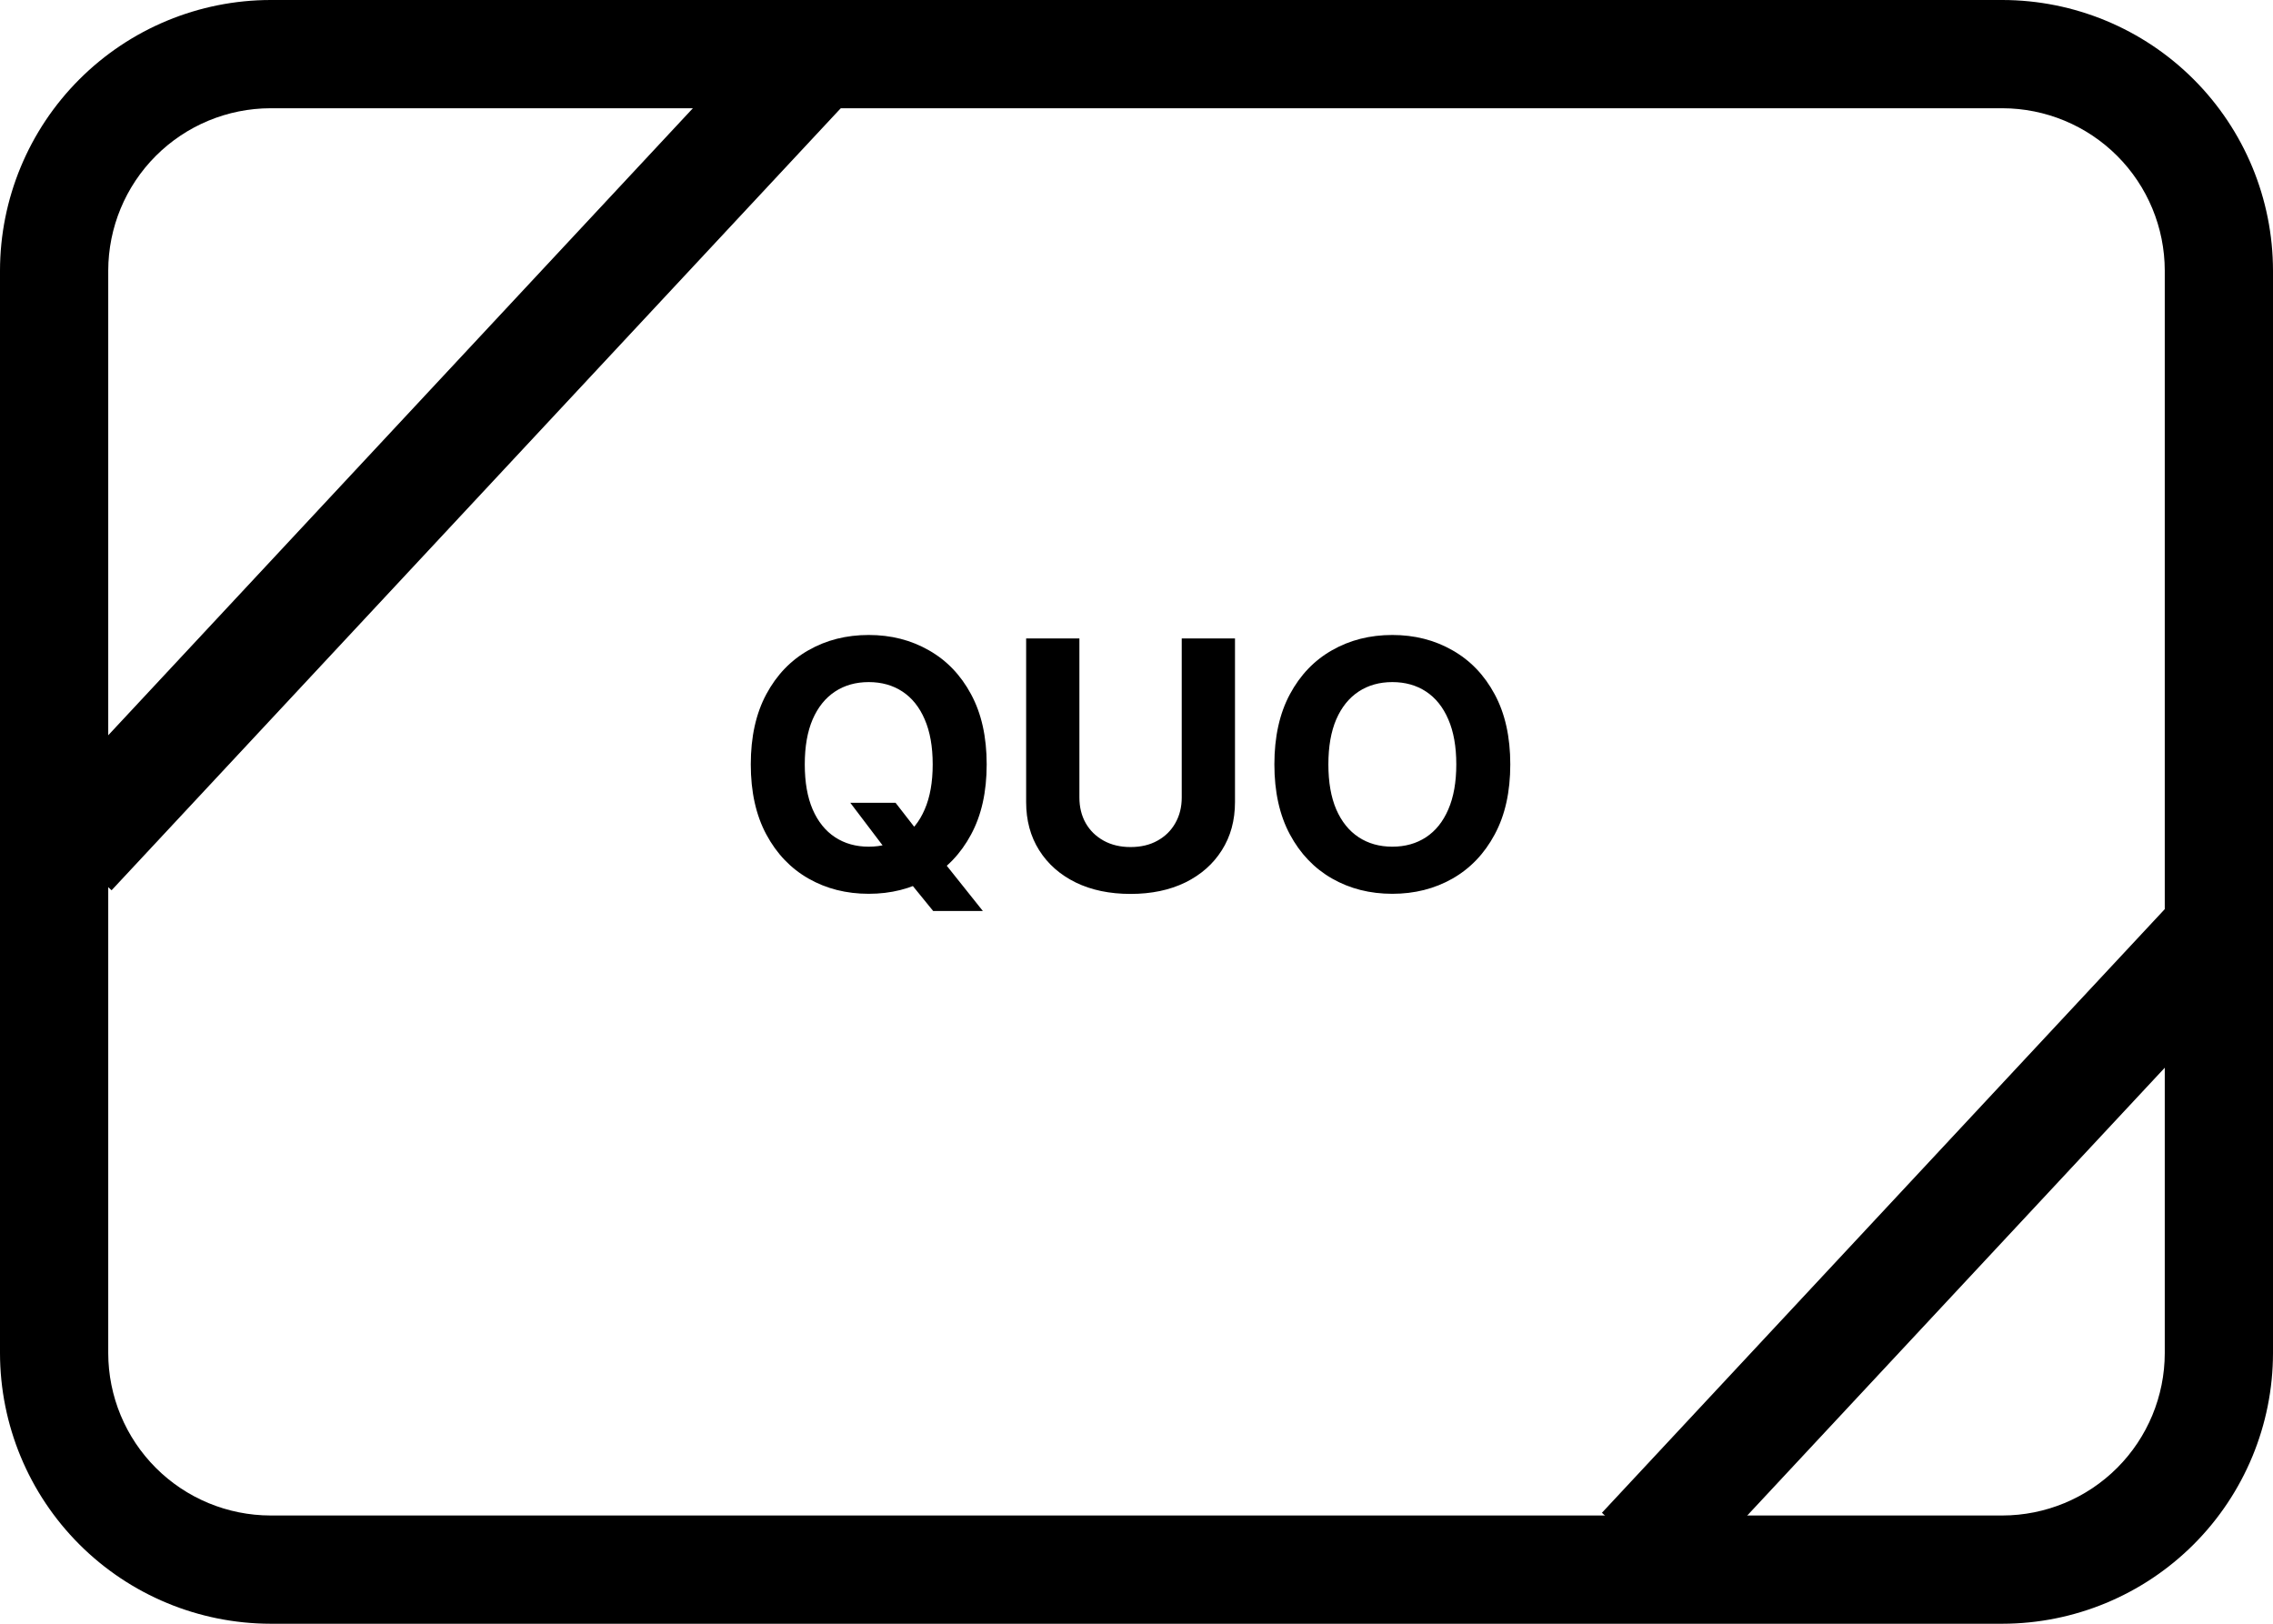
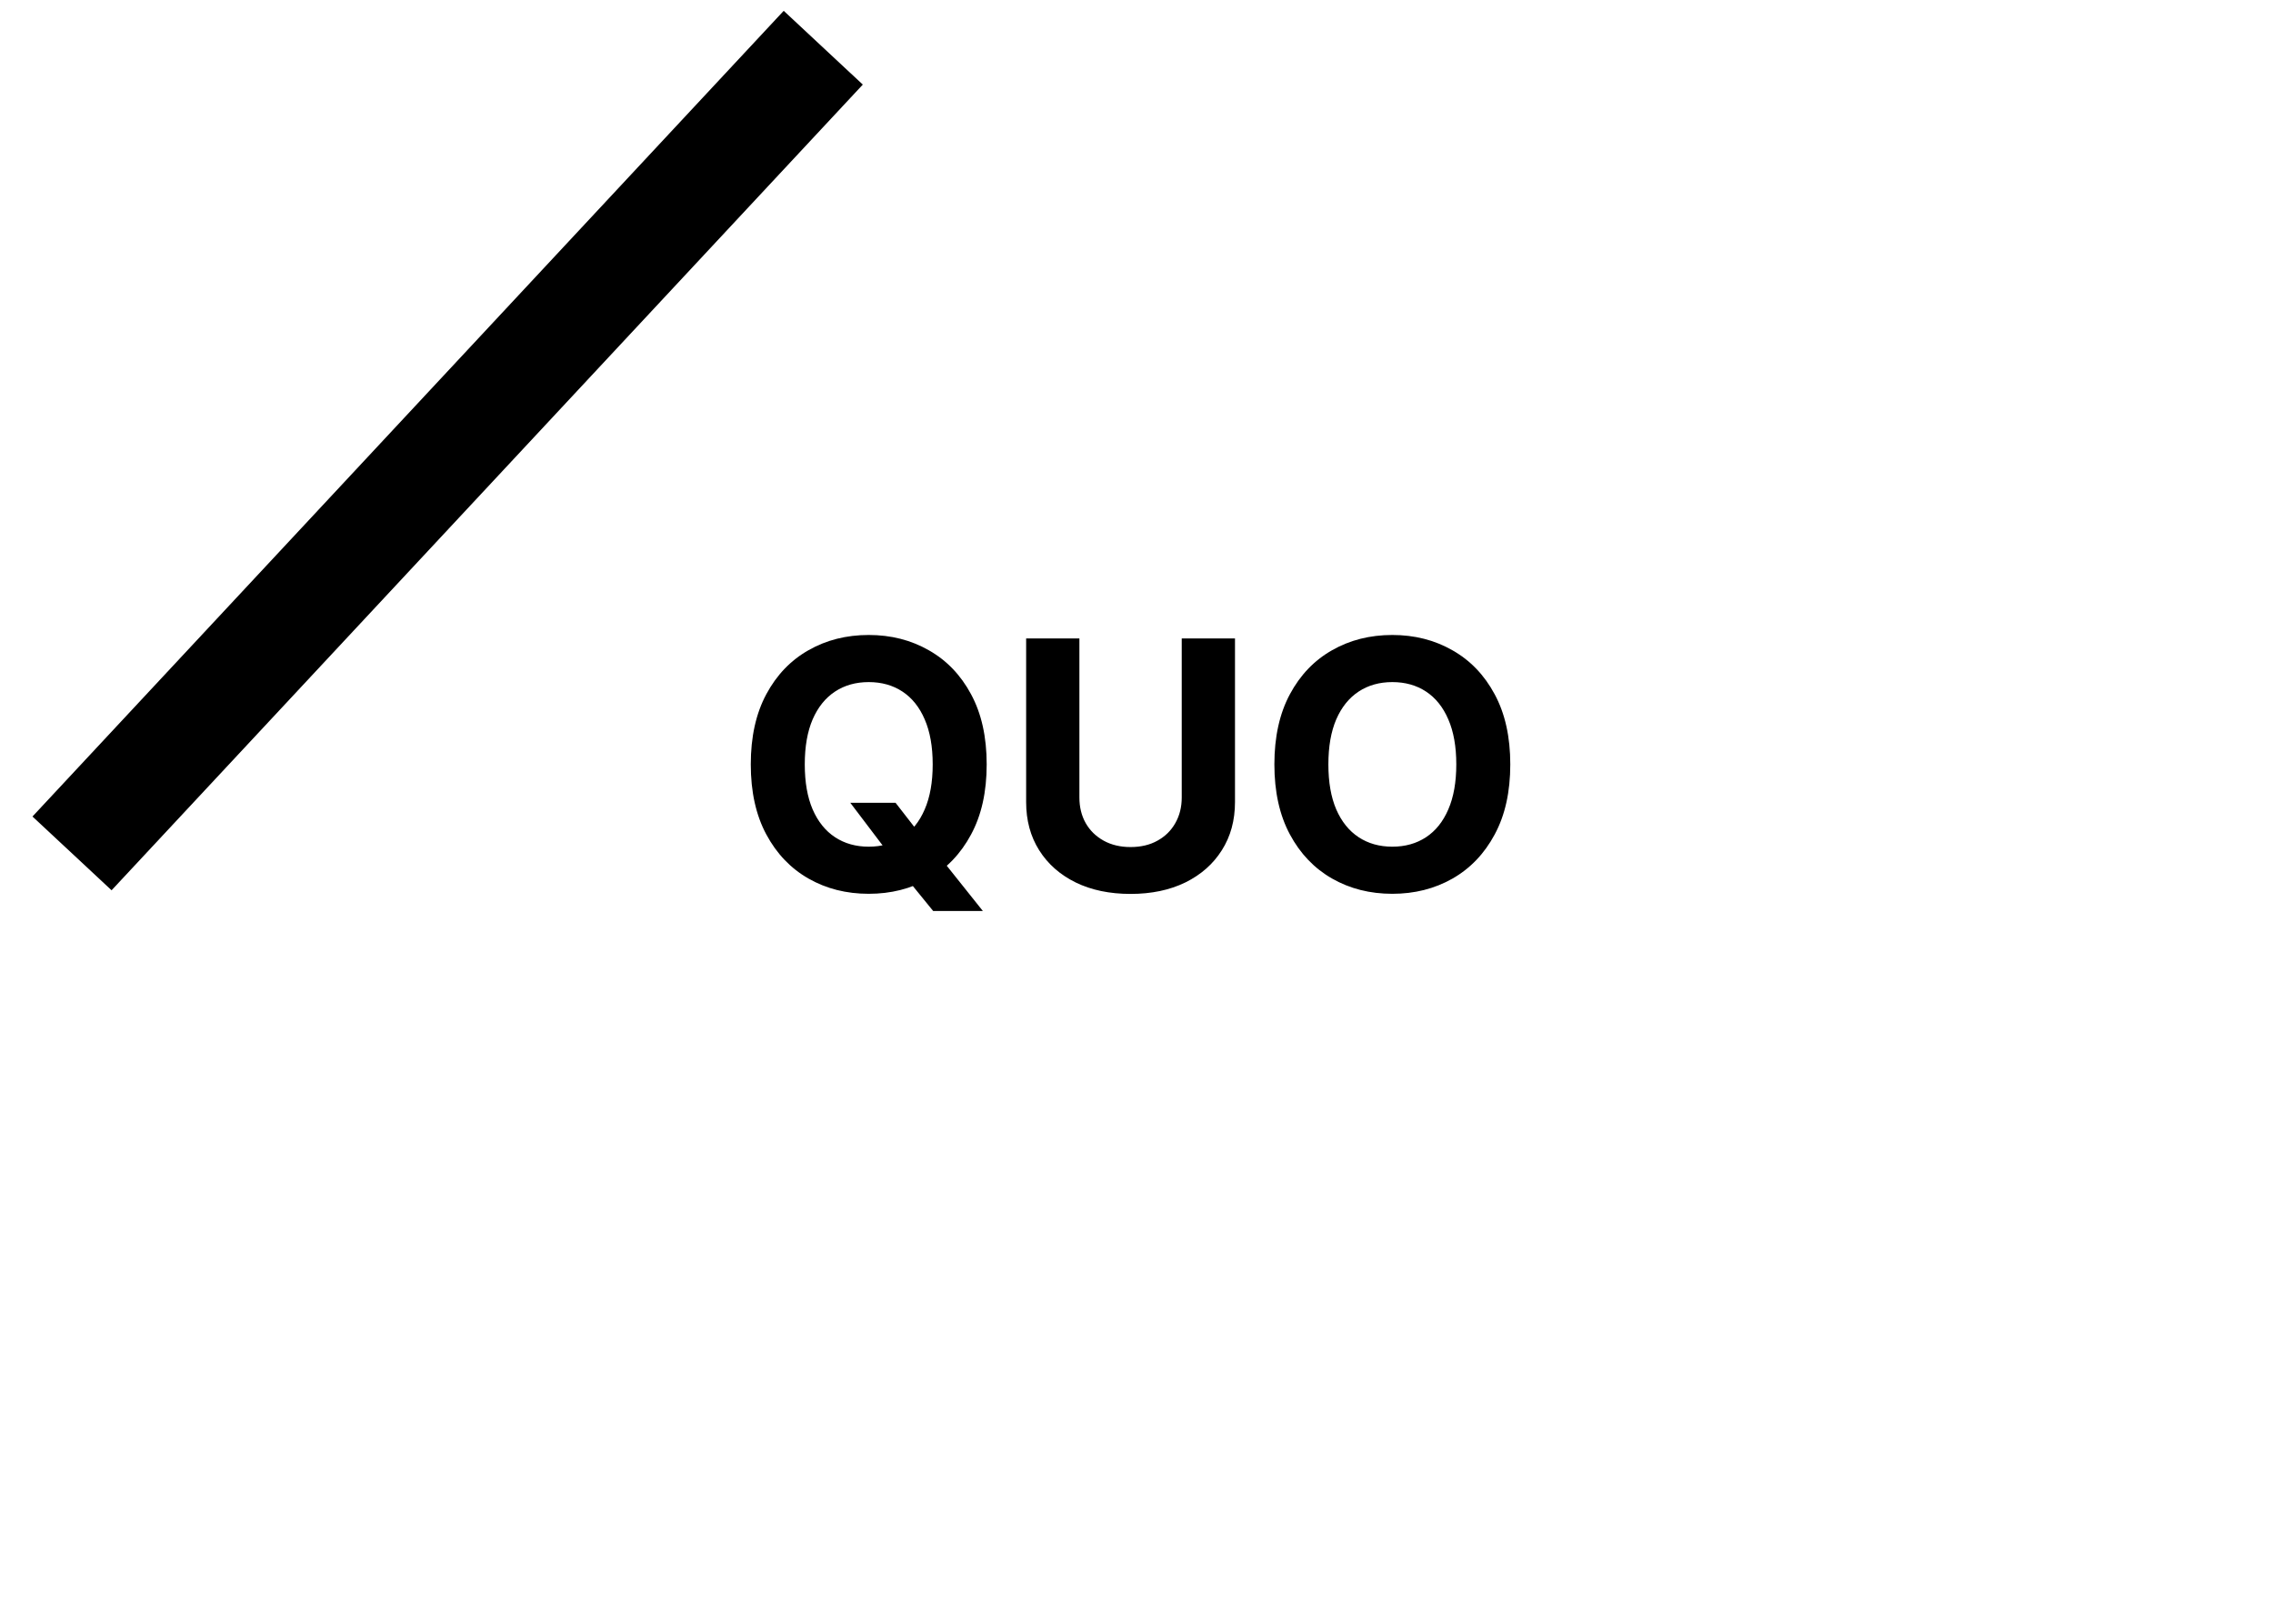
<svg xmlns="http://www.w3.org/2000/svg" width="840" height="600" viewBox="0 0 840 600" fill="none">
-   <rect x="806.475" y="329" width="39.968" height="314.481" transform="rotate(43 806.475 329)" fill="black" />
-   <path d="M740 0H100C73.487 0.029 48.069 10.574 29.322 29.322C10.574 48.069 0.029 73.487 0 100V500C0.029 526.513 10.574 551.931 29.322 570.679C48.069 589.426 73.487 599.971 100 600H740C766.513 599.971 791.931 589.426 810.679 570.679C829.426 551.931 839.971 526.513 840 500V100C839.971 73.487 829.426 48.069 810.679 29.322C791.931 10.574 766.513 0.029 740 0ZM800 500C799.981 515.907 793.654 531.158 782.406 542.406C771.158 553.654 755.907 559.981 740 560H100C84.093 559.981 68.842 553.654 57.594 542.406C46.346 531.158 40.019 515.907 40 500V100C40.019 84.093 46.346 68.842 57.594 57.594C68.842 46.346 84.093 40.019 100 40H740C755.907 40.019 771.158 46.346 782.406 57.594C793.654 68.842 799.981 84.093 800 100V500Z" fill="black" />
  <rect x="289.624" y="4" width="39.968" height="407.074" transform="rotate(43 289.624 4)" fill="black" />
  <path d="M314.227 296.636H330.955L339.364 307.455L347.636 317.091L363.227 336.636H344.864L334.136 323.455L328.636 315.636L314.227 296.636ZM364.636 282.455C364.636 292.606 362.712 301.242 358.864 308.364C355.045 315.485 349.833 320.924 343.227 324.682C336.652 328.409 329.258 330.273 321.045 330.273C312.773 330.273 305.348 328.394 298.773 324.636C292.197 320.879 287 315.439 283.182 308.318C279.364 301.197 277.455 292.576 277.455 282.455C277.455 272.303 279.364 263.667 283.182 256.545C287 249.424 292.197 244 298.773 240.273C305.348 236.515 312.773 234.636 321.045 234.636C329.258 234.636 336.652 236.515 343.227 240.273C349.833 244 355.045 249.424 358.864 256.545C362.712 263.667 364.636 272.303 364.636 282.455ZM344.682 282.455C344.682 275.879 343.697 270.333 341.727 265.818C339.788 261.303 337.045 257.879 333.5 255.545C329.955 253.212 325.803 252.045 321.045 252.045C316.288 252.045 312.136 253.212 308.591 255.545C305.045 257.879 302.288 261.303 300.318 265.818C298.379 270.333 297.409 275.879 297.409 282.455C297.409 289.03 298.379 294.576 300.318 299.091C302.288 303.606 305.045 307.03 308.591 309.364C312.136 311.697 316.288 312.864 321.045 312.864C325.803 312.864 329.955 311.697 333.5 309.364C337.045 307.03 339.788 303.606 341.727 299.091C343.697 294.576 344.682 289.03 344.682 282.455ZM436.716 235.909H456.398V296.364C456.398 303.152 454.777 309.091 451.534 314.182C448.322 319.273 443.822 323.242 438.034 326.091C432.246 328.909 425.504 330.318 417.807 330.318C410.08 330.318 403.322 328.909 397.534 326.091C391.746 323.242 387.246 319.273 384.034 314.182C380.822 309.091 379.216 303.152 379.216 296.364V235.909H398.898V294.682C398.898 298.227 399.67 301.379 401.216 304.136C402.792 306.894 405.004 309.061 407.852 310.636C410.701 312.212 414.019 313 417.807 313C421.625 313 424.943 312.212 427.761 310.636C430.61 309.061 432.807 306.894 434.352 304.136C435.928 301.379 436.716 298.227 436.716 294.682V235.909ZM558.136 282.455C558.136 292.606 556.212 301.242 552.364 308.364C548.545 315.485 543.333 320.924 536.727 324.682C530.152 328.409 522.758 330.273 514.545 330.273C506.273 330.273 498.848 328.394 492.273 324.636C485.697 320.879 480.5 315.439 476.682 308.318C472.864 301.197 470.955 292.576 470.955 282.455C470.955 272.303 472.864 263.667 476.682 256.545C480.5 249.424 485.697 244 492.273 240.273C498.848 236.515 506.273 234.636 514.545 234.636C522.758 234.636 530.152 236.515 536.727 240.273C543.333 244 548.545 249.424 552.364 256.545C556.212 263.667 558.136 272.303 558.136 282.455ZM538.182 282.455C538.182 275.879 537.197 270.333 535.227 265.818C533.288 261.303 530.545 257.879 527 255.545C523.455 253.212 519.303 252.045 514.545 252.045C509.788 252.045 505.636 253.212 502.091 255.545C498.545 257.879 495.788 261.303 493.818 265.818C491.879 270.333 490.909 275.879 490.909 282.455C490.909 289.03 491.879 294.576 493.818 299.091C495.788 303.606 498.545 307.03 502.091 309.364C505.636 311.697 509.788 312.864 514.545 312.864C519.303 312.864 523.455 311.697 527 309.364C530.545 307.03 533.288 303.606 535.227 299.091C537.197 294.576 538.182 289.03 538.182 282.455Z" fill="black" />
</svg>